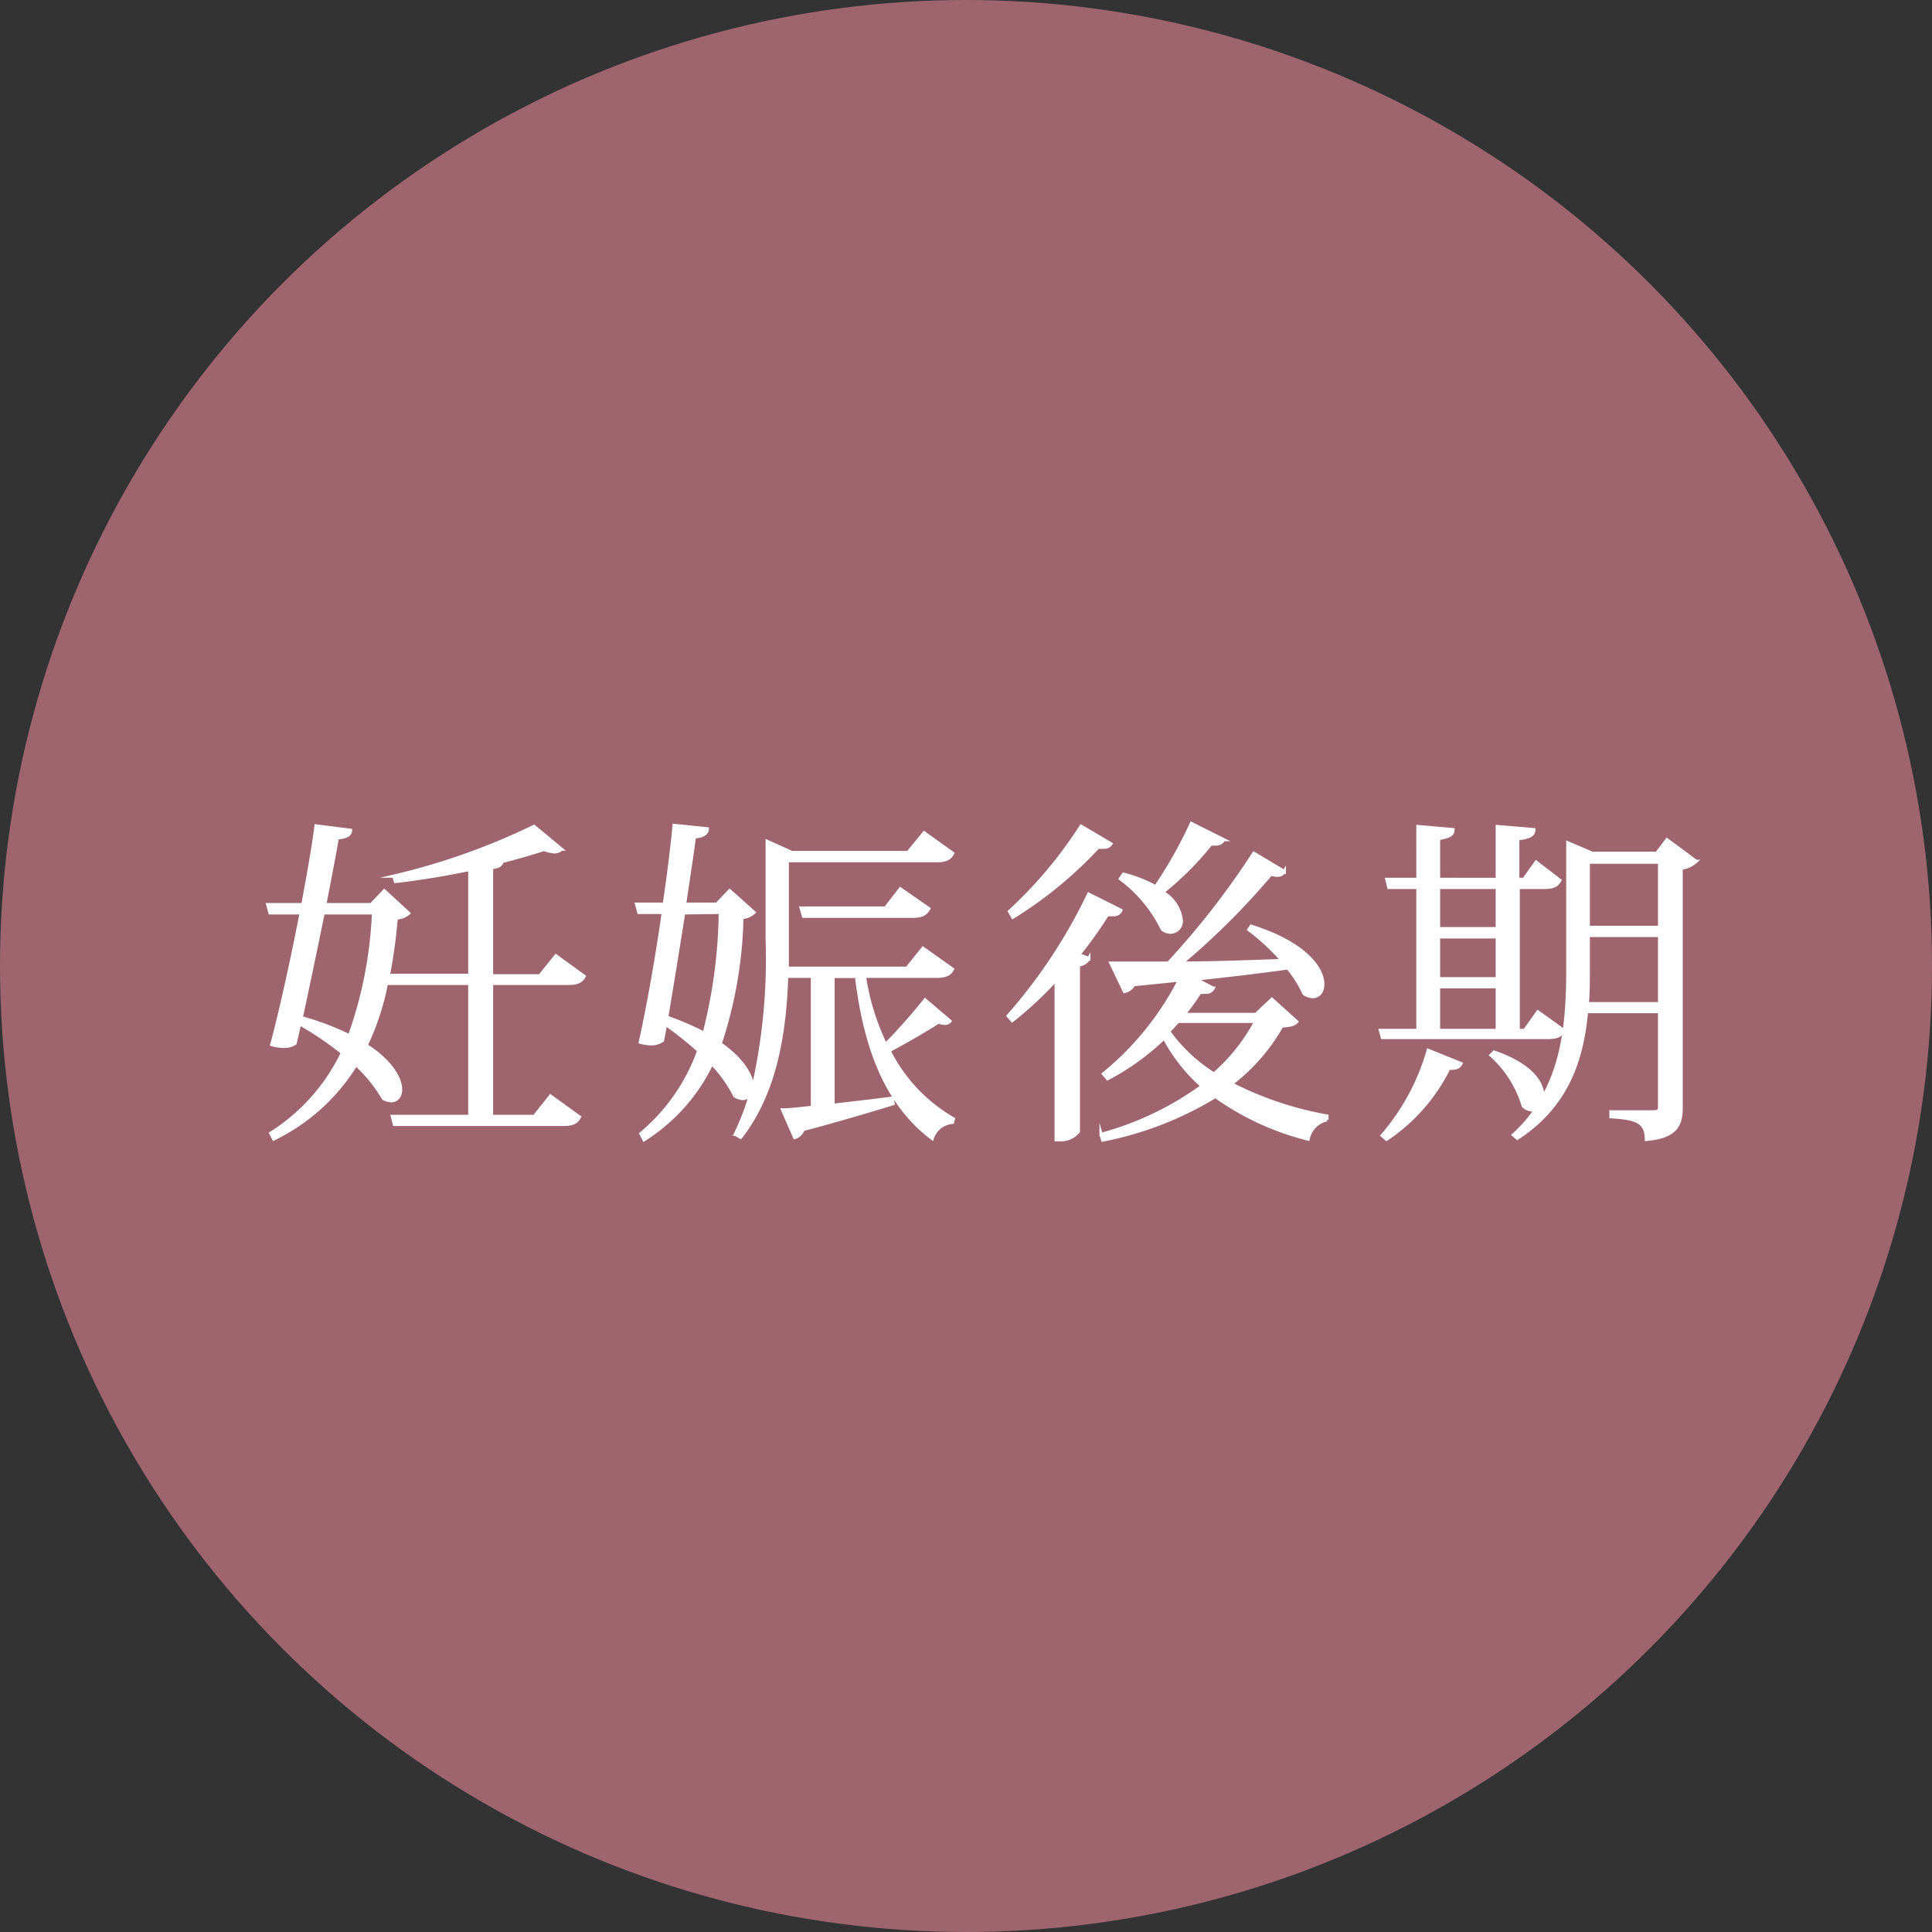
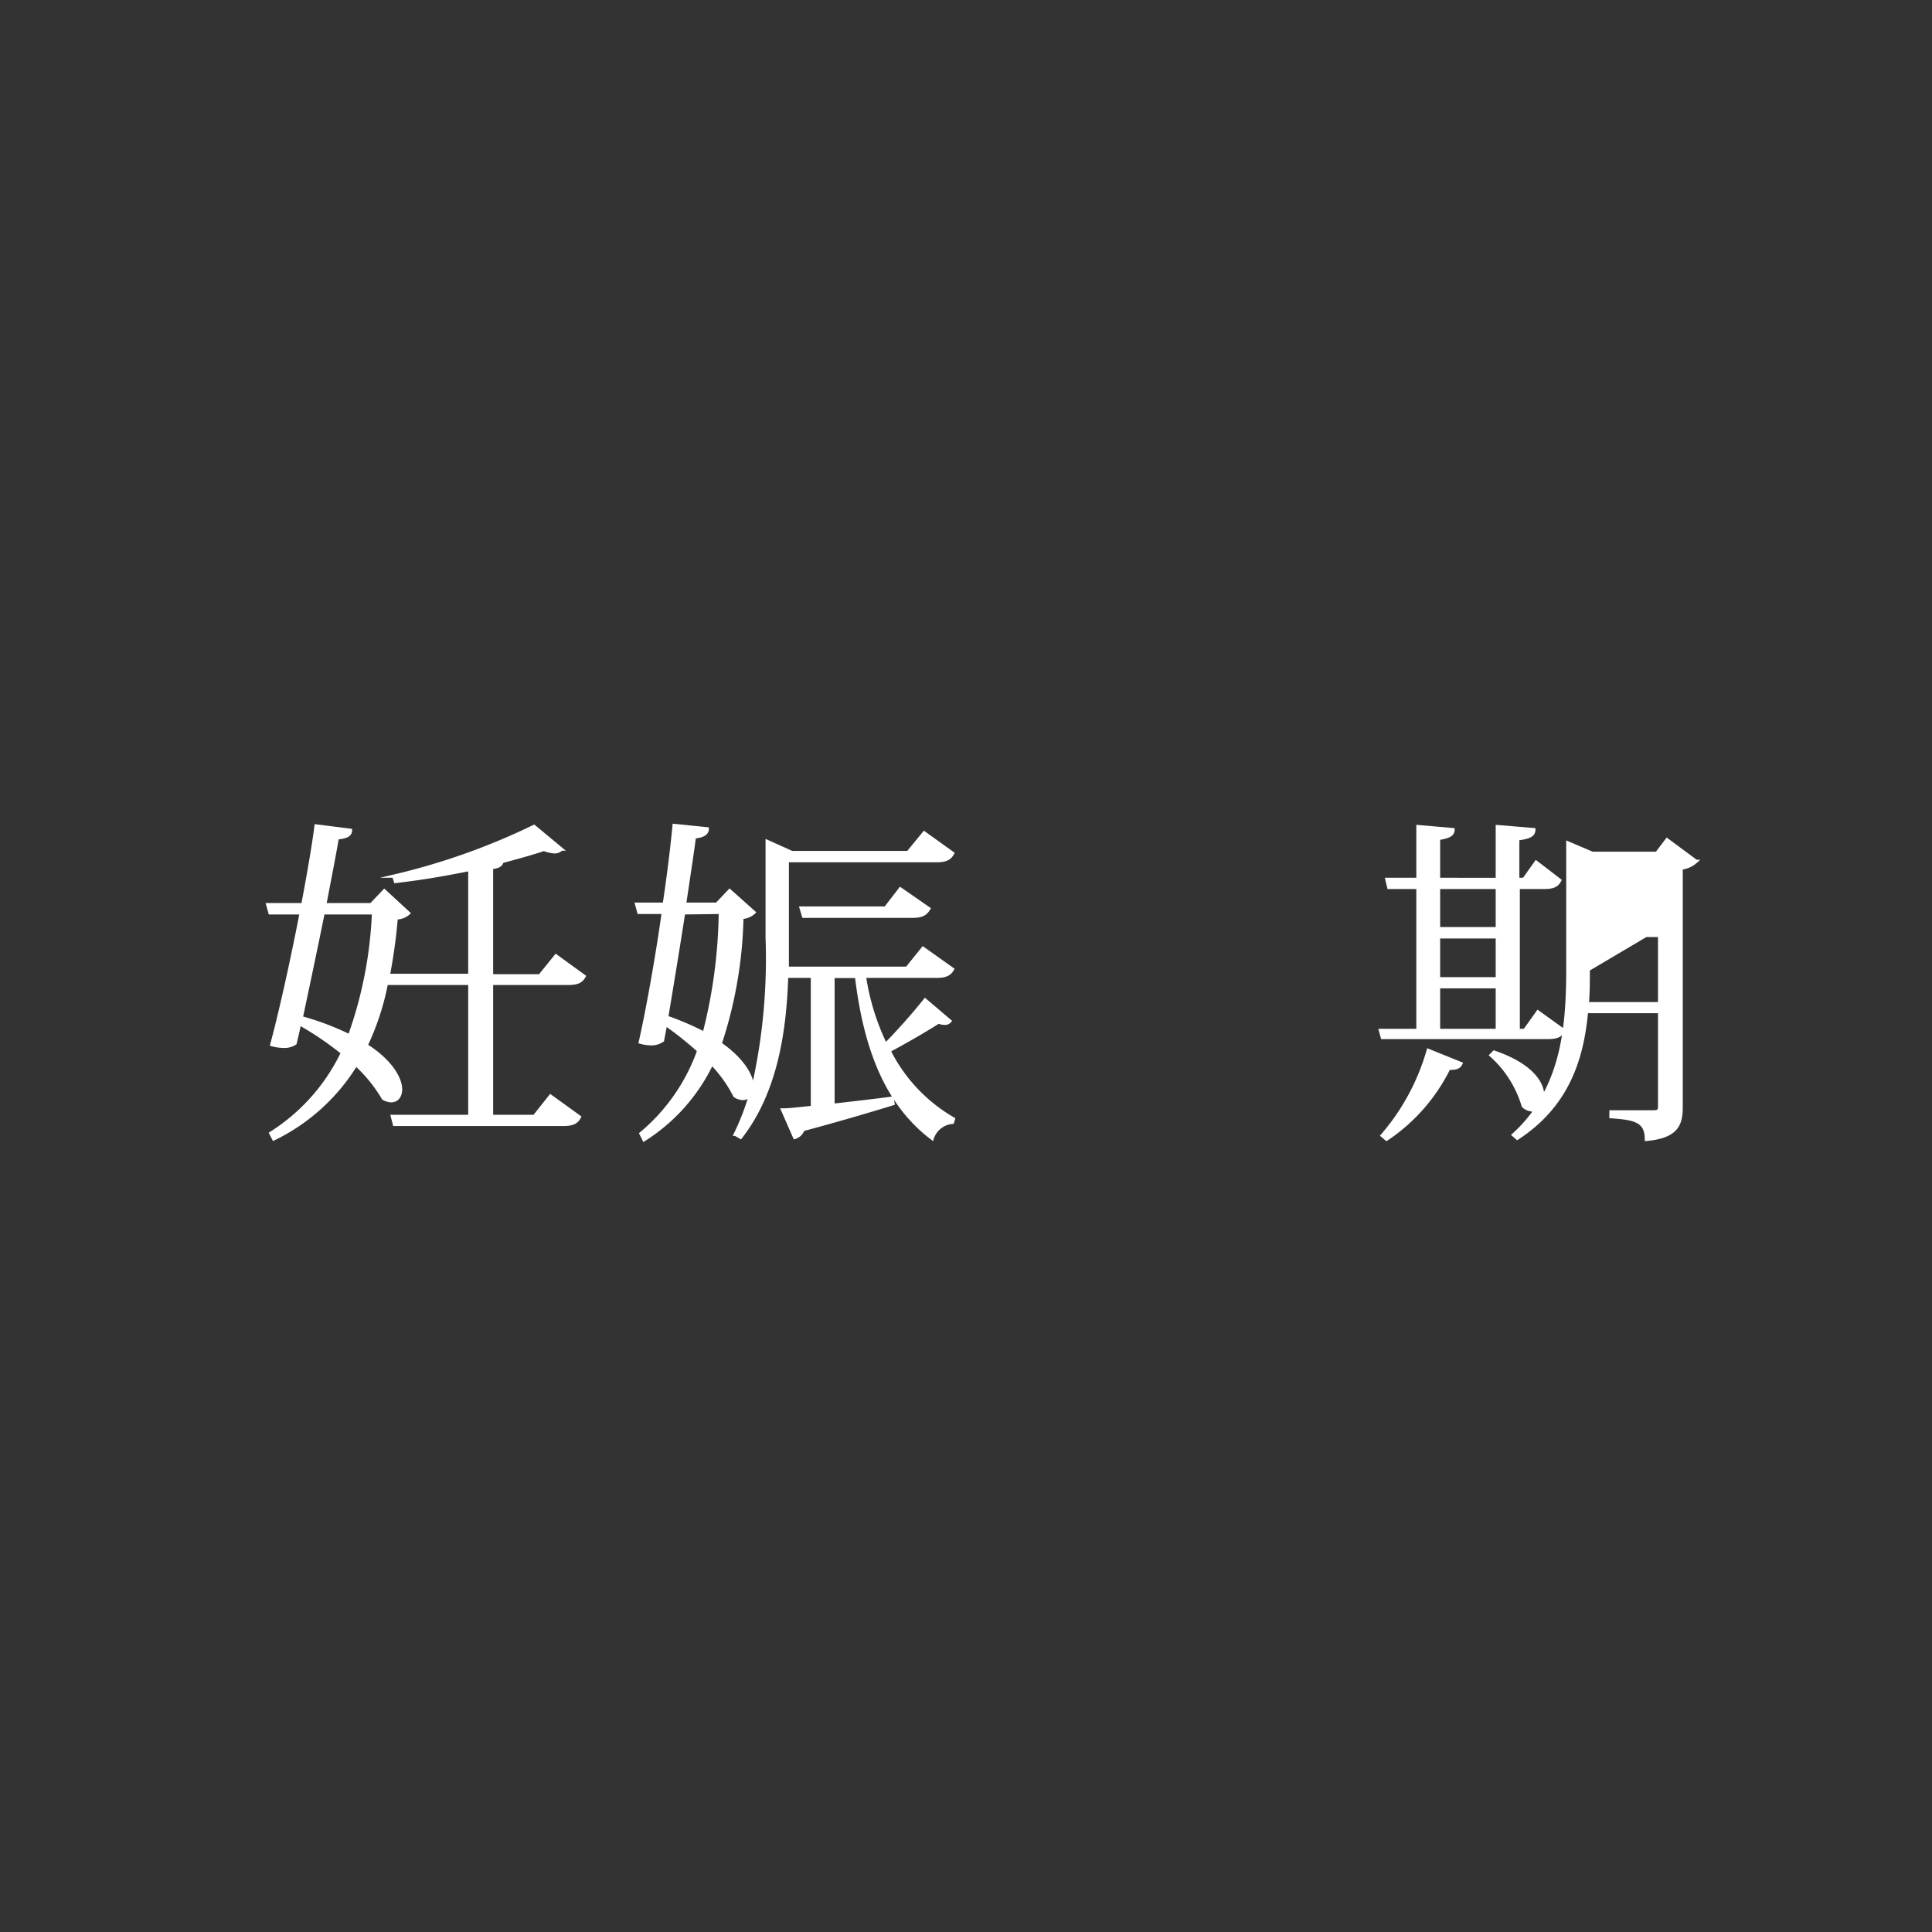
<svg xmlns="http://www.w3.org/2000/svg" viewBox="0 0 120 120">
  <rect x="0" y="0" width="120" height="120" fill="#333333" stroke="none" />
  <defs>
    <style>.cls-1{fill:#e68898;opacity:0.6;}.cls-2{fill:#fff;stroke:#fff;stroke-miterlimit:10;stroke-width:0.2px;}</style>
  </defs>
  <title>ziki_icon3</title>
  <g id="レイヤー_2" data-name="レイヤー 2">
    <g id="contents">
-       <circle class="cls-1" cx="60" cy="60" r="60" />
      <path class="cls-2" d="M36.28,60.64c-.17.32-.42.44-1,.44H30.53v8.26h2.66l1-1.26,1.8,1.3c-.16.31-.4.46-1,.46H24.5l-.13-.5h4.81V61.08H24a16.09,16.09,0,0,1-1.26,3.85c1.57,1,2.14,2.08,2.14,2.73,0,.44-.23.71-.59.71a1.06,1.06,0,0,1-.48-.15,9.06,9.06,0,0,0-1.7-2.1A12.27,12.27,0,0,1,17,70.74l-.18-.35a12.09,12.09,0,0,0,4.45-5,19.64,19.64,0,0,0-2.67-1.81c-.08.44-.19.86-.27,1.22a1.21,1.21,0,0,1-.74.19,2.73,2.73,0,0,1-.71-.11c.5-1.82,1.24-5.14,1.83-8.18H16.77l-.14-.51h2.18c.36-1.91.67-3.69.82-4.89l2.14.27c0,.28-.23.42-.82.47-.17,1-.46,2.49-.78,4.15h2.88l.82-.86,1.51,1.39a1.13,1.13,0,0,1-.77.29,33.73,33.73,0,0,1-.49,3.57h5.06V54c-1.51.31-3.11.58-4.62.75l-.1-.33a41.52,41.52,0,0,0,8.71-3.09l1.7,1.41a.61.61,0,0,1-.44.17,2.46,2.46,0,0,1-.65-.15c-.76.25-1.64.5-2.6.75-.05.23-.21.32-.65.38v6.72h3l1-1.24ZM20.07,56.7c-.44,2.18-.95,4.59-1.36,6.51a17.07,17.07,0,0,1,3,1.13A25.73,25.73,0,0,0,23.2,56.7Z" />
      <path class="cls-2" d="M53.69,60.64A14.74,14.74,0,0,0,55,64.88c.84-.84,1.85-2,2.46-2.77L59,63.42a.39.39,0,0,1-.32.14,1.12,1.12,0,0,1-.39-.08c-.74.48-2.06,1.24-3.07,1.78a10.12,10.12,0,0,0,4,4.24l-.06.21a1.44,1.44,0,0,0-1.26,1c-2.77-2.1-4.14-5.42-4.7-10.06H51.74v8c1.13-.13,2.39-.27,3.67-.44l.06.34c-1.28.39-3.1.94-5.6,1.61a.75.75,0,0,1-.51.49l-.75-1.71c.44,0,1.07-.08,1.85-.16V60.64h-1.6c-.11,3.32-.63,7.14-2.86,10l-.33-.19a14.89,14.89,0,0,0,1-2.64h0a.55.55,0,0,1-.53.42.93.93,0,0,1-.5-.17,8.14,8.14,0,0,0-1.43-2A11.42,11.42,0,0,1,40,70.79l-.19-.38a11.88,11.88,0,0,0,3.59-5.15,21.11,21.11,0,0,0-2.06-1.64l-.19,1a1.17,1.17,0,0,1-.73.21,2.57,2.57,0,0,1-.65-.1c.4-1.76,1-5,1.43-8.06H39.68l-.14-.51h1.72c.29-1.93.5-3.71.61-4.89l2.06.21c0,.27-.24.46-.8.5-.13,1-.36,2.5-.61,4.18h2l.8-.84,1.51,1.35a1.14,1.14,0,0,1-.75.31,26.7,26.7,0,0,1-1.35,7.85c1.45,1,2,2.06,2,2.69a.94.94,0,0,1,0,.25h0a36.26,36.26,0,0,0,.92-9.51v-6l1.53.69H56.4l1-1.22L59.17,53c-.17.32-.42.46-1,.46H48.9v4.81c0,.59,0,1.22,0,1.87h7.43l1-1.24,1.83,1.3c-.17.32-.45.44-1,.44ZM42.46,56.7c-.34,2.2-.74,4.62-1.05,6.48a18.21,18.21,0,0,1,2.33,1,31.55,31.55,0,0,0,1-7.51Zm7.3-.3H55l.92-1.19,1.77,1.23c-.19.32-.42.47-1,.47H49.91Z" />
-       <path class="cls-2" d="M62.62,63.1a32.94,32.94,0,0,0,5-7.56l2,1a.46.46,0,0,1-.48.27,2.81,2.81,0,0,1-.36,0A25.24,25.24,0,0,1,67,59.3l.63.23a.78.78,0,0,1-.65.4V70.28a1.37,1.37,0,0,1-1.07.51H65.6V60.85a23.1,23.1,0,0,1-2.73,2.54Zm.08-6.49a26.84,26.84,0,0,0,4.45-5.29L69,52.41a.46.46,0,0,1-.44.21,2.81,2.81,0,0,1-.36,0,25.45,25.45,0,0,1-5.29,4.35ZM79,62.07l1.54,1.39c-.17.19-.42.23-.93.27a11.9,11.9,0,0,1-3.13,3.59,21,21,0,0,0,5.94,2l0,.23a1.52,1.52,0,0,0-1.17,1.2,17,17,0,0,1-5.76-2.65,21.22,21.22,0,0,1-7,2.71l-.1-.35a19.12,19.12,0,0,0,6.28-3,10.63,10.63,0,0,1-2.36-3A15.13,15.13,0,0,1,68.79,67l-.25-.3a18.27,18.27,0,0,0,4.72-5.83l-2.85.29a.81.81,0,0,1-.57.42L69,59.82c.84,0,2.08,0,3.57,0A49.92,49.92,0,0,0,77.88,53l1.89,1.13a.46.46,0,0,1-.44.23,1.76,1.76,0,0,1-.4-.06,45.73,45.73,0,0,1-5.54,5.52c1.85,0,4-.08,6.25-.16a13.51,13.51,0,0,0-2.07-1.92l.14-.21c3.4,1.07,4.45,2.65,4.45,3.59,0,.49-.25.78-.63.78a1,1,0,0,1-.54-.19,7,7,0,0,0-1-1.59c-1.53.21-3.4.44-5.73.69l1.09.57a.47.47,0,0,1-.46.25,3,3,0,0,1-.36,0c-.31.48-.63.94-1,1.38H78ZM69.78,54.3a8.29,8.29,0,0,1,2,.78A26.87,26.87,0,0,0,74,51.15l2,1a.5.5,0,0,1-.48.27,1.88,1.88,0,0,1-.31,0,19.2,19.2,0,0,1-3,3,2.3,2.3,0,0,1,1.16,1.72.68.68,0,0,1-.65.76.8.8,0,0,1-.53-.19,8.55,8.55,0,0,0-2.6-3.13Zm2.81,9.77a10,10,0,0,0,2.81,2.64A11.41,11.41,0,0,0,78,63.44H73.16Z" />
-       <path class="cls-2" d="M85.74,64h2.33V55.12H86.26l-.12-.5h1.93V51.34l2.18.19c0,.32-.25.44-.9.55v2.54H93V51.34l2.27.19c0,.34-.27.48-1,.57v2.52h.38l.76-1.07,1.47,1.13c-.17.32-.4.44-1,.44H94.3V64h.4l.82-1.15L97.12,64c-.17.32-.4.44-1,.44H85.86Zm5,2.06c-.1.21-.27.31-.75.29a11.33,11.33,0,0,1-3.87,4.41l-.27-.23a13.91,13.91,0,0,0,2.86-5.29ZM93,55.12H89.35v2.56H93Zm-3.65,3.07v2.6H93v-2.6Zm0,3.1V64H93V61.29Zm14.19-9.13,1.81,1.34a1.65,1.65,0,0,1-.93.42V68.77c0,1.09-.29,1.83-2.16,2,0-1.14-.69-1.31-2.2-1.41v-.3h2.6c.34,0,.42-.06.42-.33v-5.9H98.54c-.27,3-1.21,5.86-4.3,7.87L94,70.49a8.92,8.92,0,0,0,1.42-1.62.45.45,0,0,1-.25.07.86.86,0,0,1-.56-.25,6.8,6.8,0,0,0-2-3.15l.19-.19c2.48.84,3.13,2.1,3,2.87h0c1.33-2.31,1.58-5,1.58-8V52.35L98.9,53h4Zm-4.89,8.06c0,.72,0,1.41-.06,2.12h4.49V58.1H98.65Zm4.43-6.67H98.65V57.6h4.43Z" />
+       <path class="cls-2" d="M85.74,64h2.33V55.12H86.26l-.12-.5h1.93V51.34l2.18.19c0,.32-.25.44-.9.55v2.54H93V51.34l2.27.19c0,.34-.27.48-1,.57v2.52h.38l.76-1.07,1.47,1.13c-.17.32-.4.44-1,.44H94.3V64h.4l.82-1.15L97.12,64c-.17.32-.4.44-1,.44H85.86Zm5,2.06c-.1.21-.27.31-.75.29a11.33,11.33,0,0,1-3.87,4.41l-.27-.23a13.91,13.91,0,0,0,2.86-5.29ZM93,55.12H89.35v2.56H93Zm-3.65,3.07v2.6H93v-2.6Zm0,3.1V64H93V61.29Zm14.19-9.13,1.81,1.34a1.65,1.65,0,0,1-.93.42V68.77c0,1.09-.29,1.83-2.16,2,0-1.14-.69-1.31-2.2-1.41v-.3h2.6c.34,0,.42-.06.42-.33v-5.9H98.54c-.27,3-1.21,5.86-4.3,7.87L94,70.49a8.92,8.92,0,0,0,1.42-1.62.45.45,0,0,1-.25.07.86.86,0,0,1-.56-.25,6.8,6.8,0,0,0-2-3.15l.19-.19c2.48.84,3.13,2.1,3,2.87h0c1.33-2.31,1.58-5,1.58-8V52.35L98.9,53h4Zm-4.89,8.06c0,.72,0,1.41-.06,2.12h4.49V58.1H98.65ZH98.65V57.6h4.43Z" />
    </g>
  </g>
</svg>